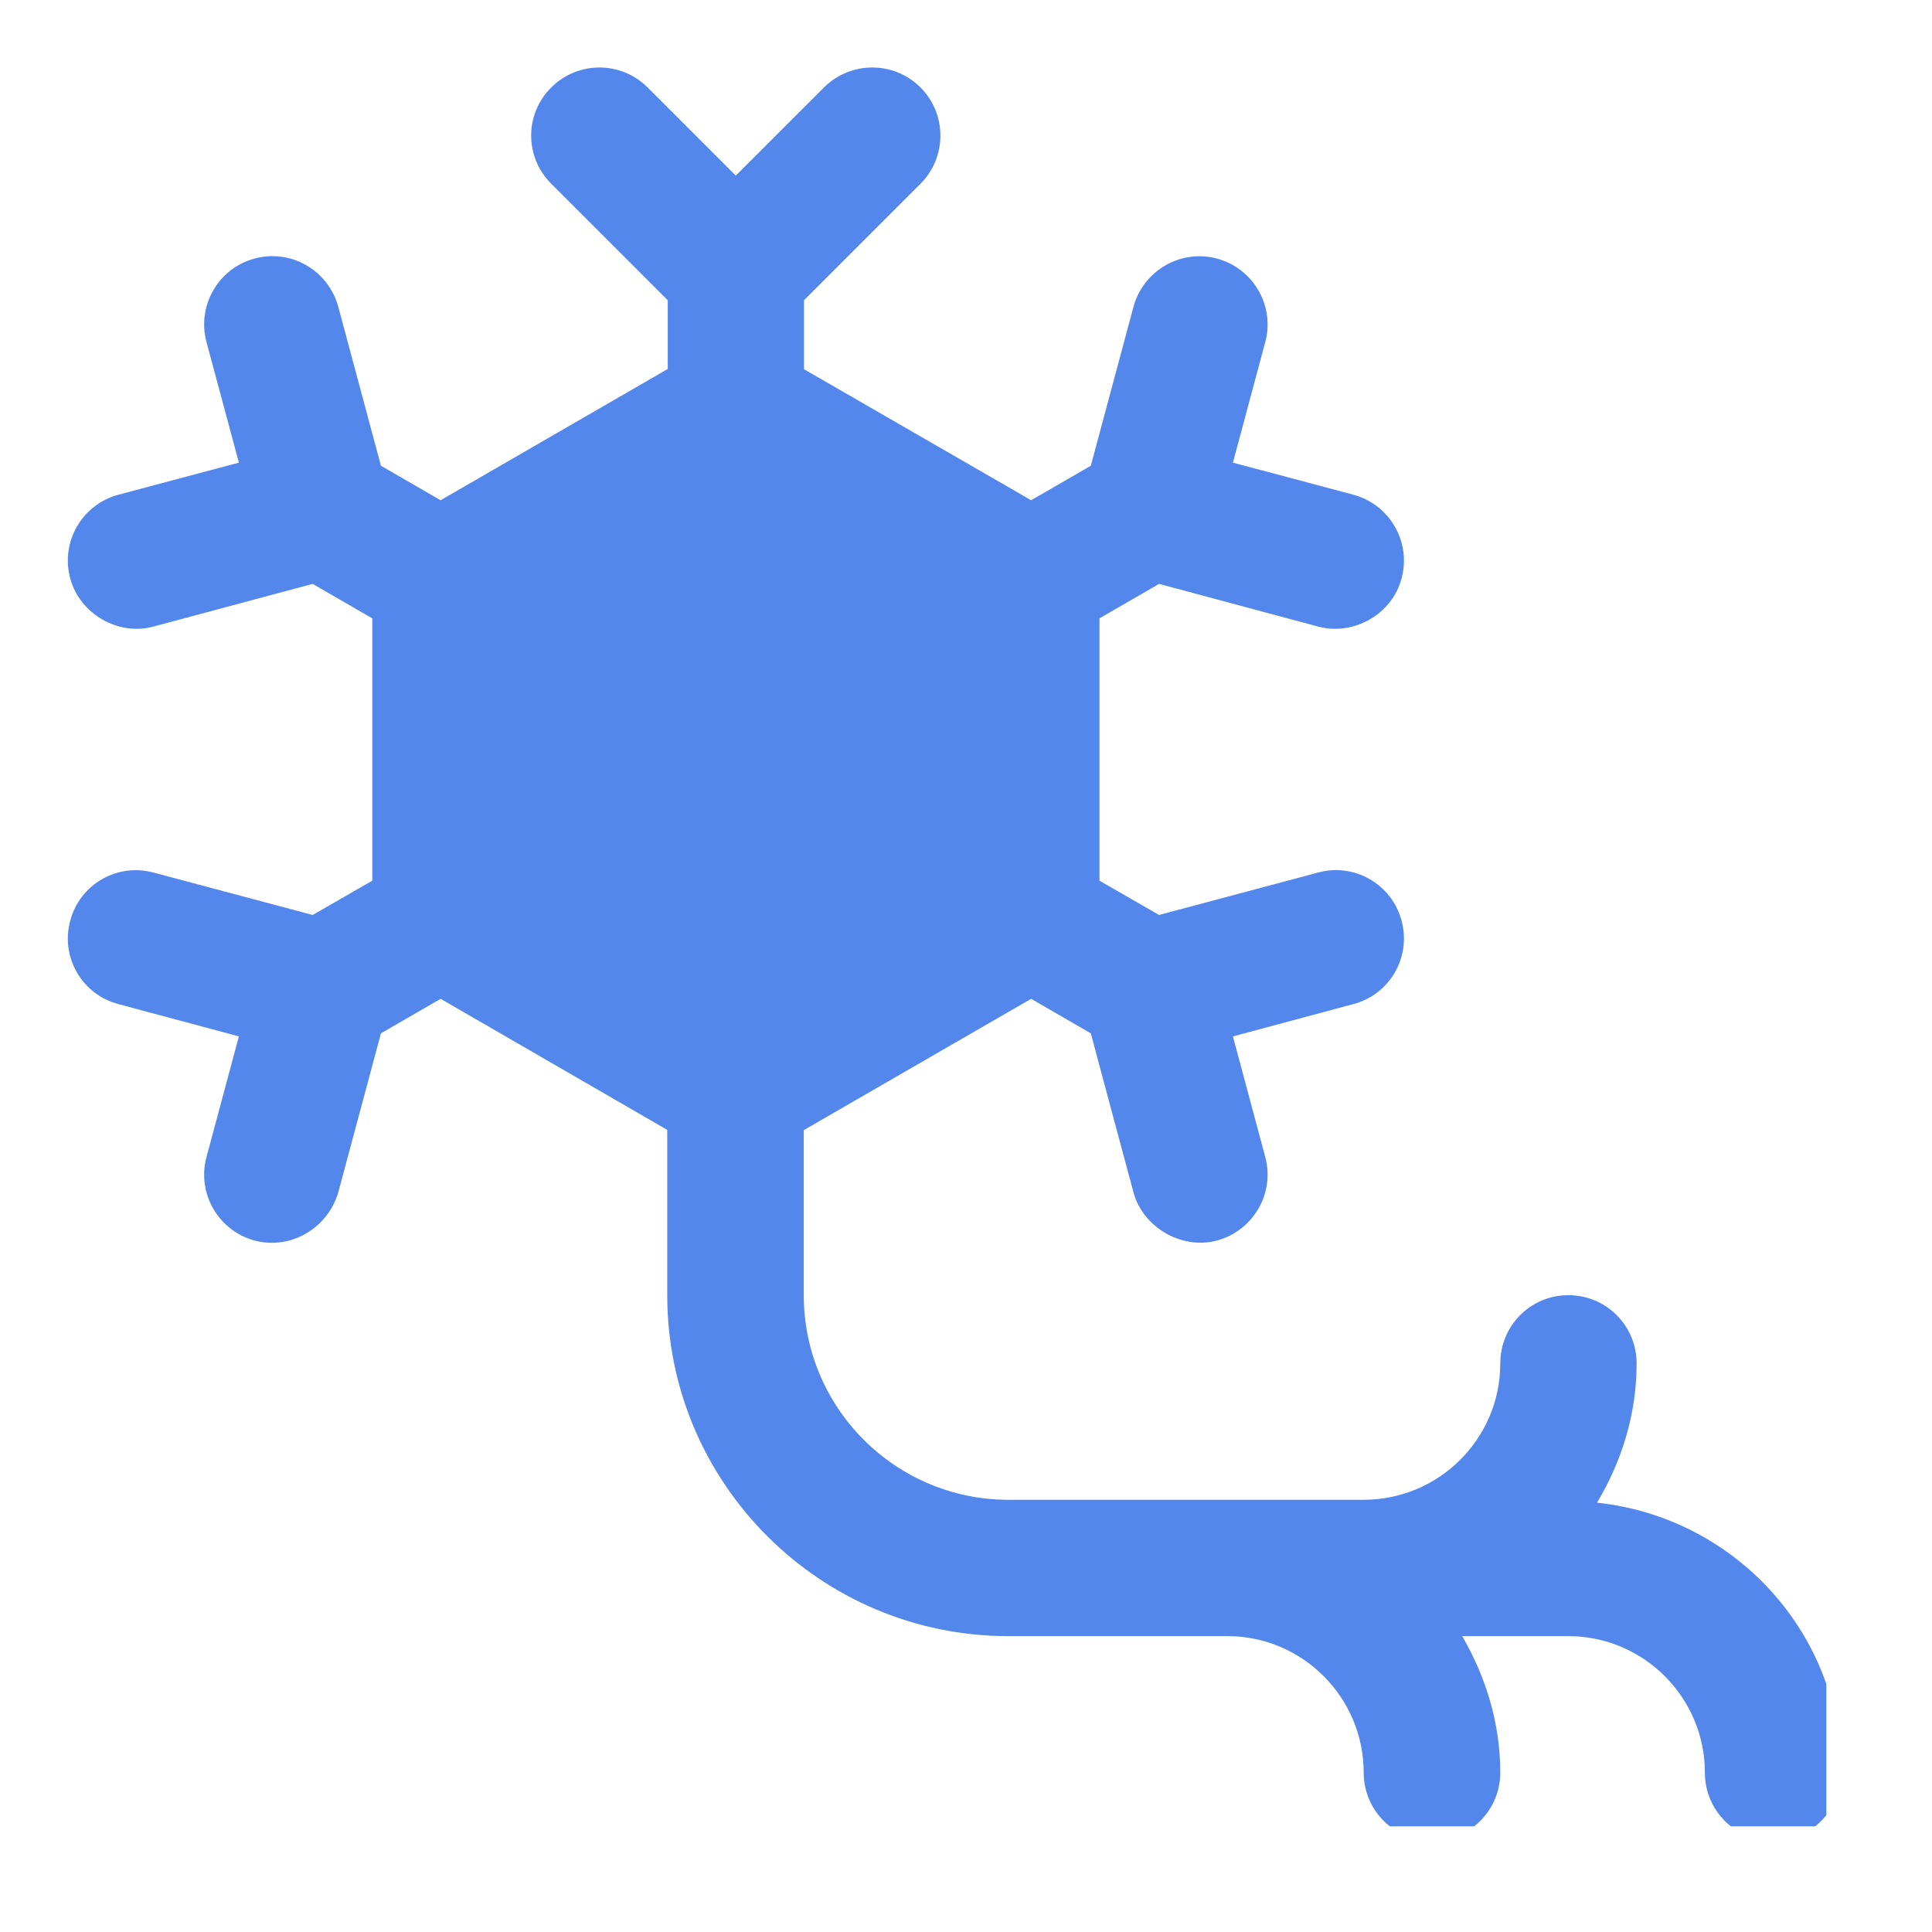
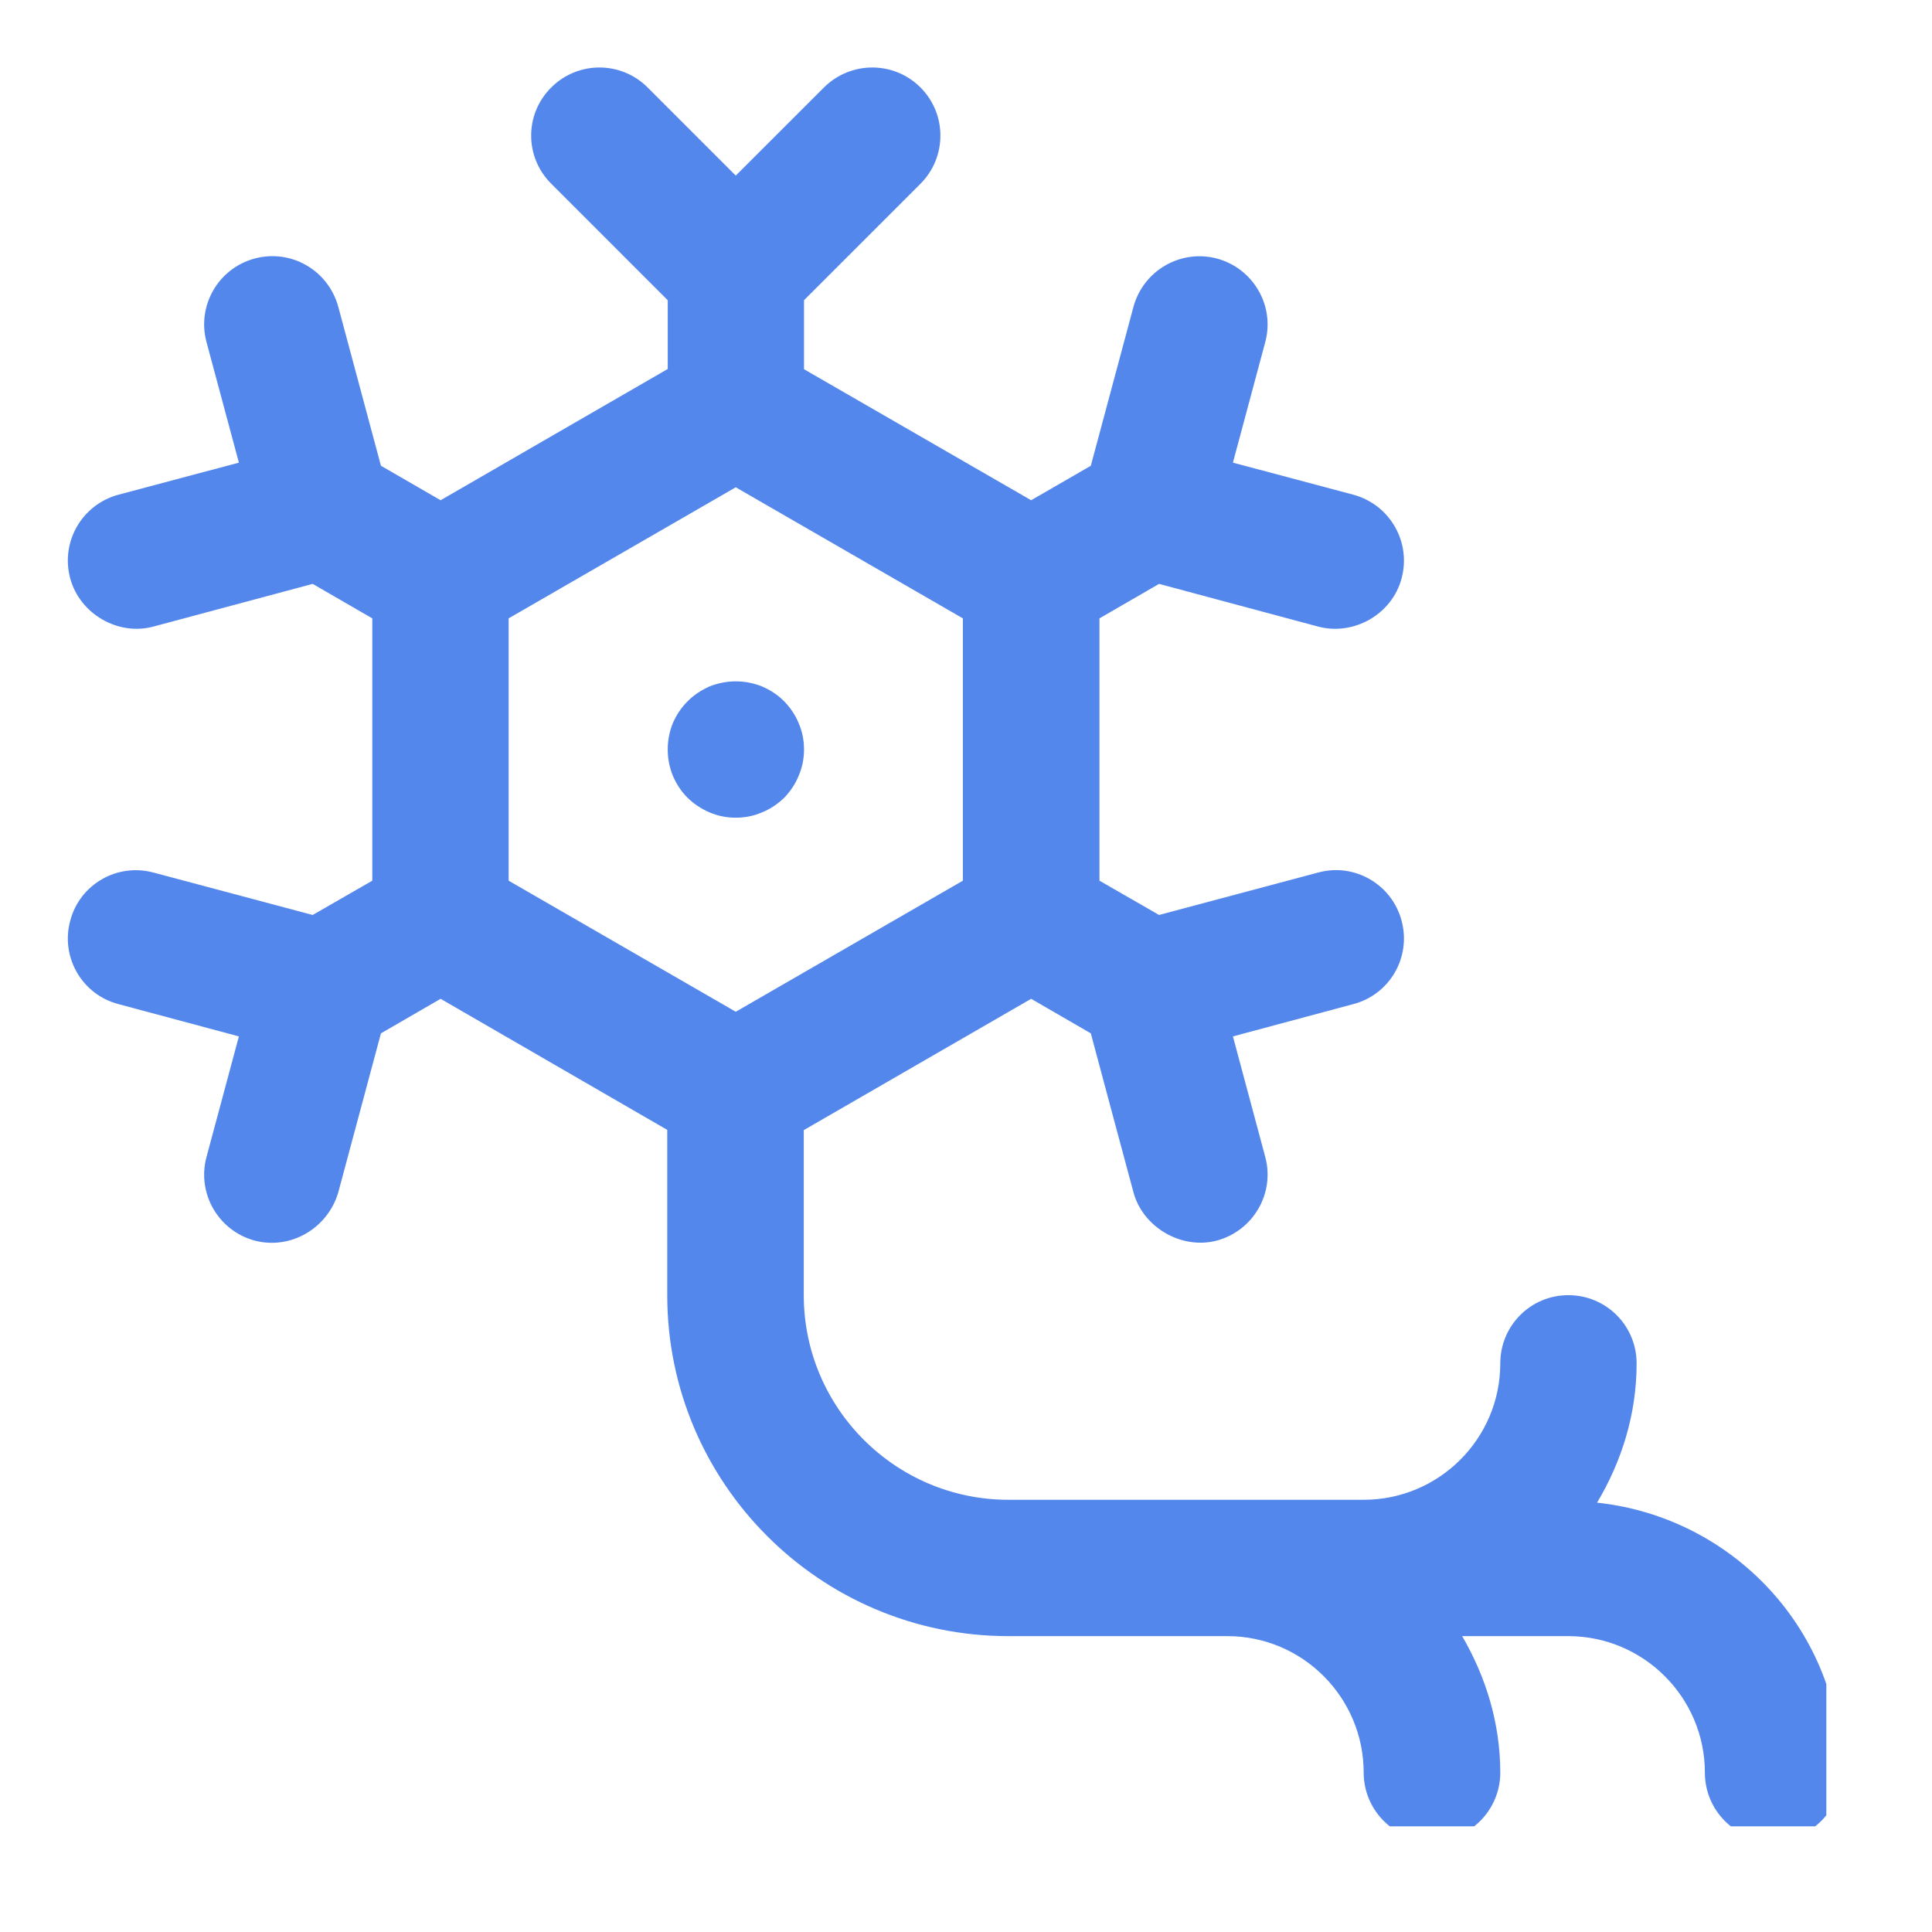
<svg xmlns="http://www.w3.org/2000/svg" width="42" zoomAndPan="magnify" viewBox="0 0 31.5 31.5" height="42" preserveAspectRatio="xMidYMid meet" version="1.0">
  <defs>
    <clipPath id="dccd697d85">
      <path d="M 1 1 L 29.777 1 L 29.777 29.777 L 1 29.777 Z M 1 1 " clip-rule="nonzero" />
    </clipPath>
    <clipPath id="91e81c2c27">
-       <path d="M 7 7 L 17 7 L 17 18 L 7 18 Z M 7 7 " clip-rule="nonzero" />
-     </clipPath>
+       </clipPath>
    <clipPath id="51a178a501">
-       <path d="M 10.184 6.133 L 18.484 11.371 L 13.984 18.5 L 5.684 13.262 Z M 10.184 6.133 " clip-rule="nonzero" />
-     </clipPath>
+       </clipPath>
    <clipPath id="f4bcead0f4">
      <path d="M 16.23 14.934 L 11.906 17.188 L 7.758 14.57 L 7.934 9.695 L 12.258 7.441 L 16.406 10.059 Z M 16.23 14.934 " clip-rule="nonzero" />
    </clipPath>
  </defs>
  <path fill="#5487ec" d="M 13.109 12.219 C 13.109 12.367 13.082 12.508 13.023 12.645 C 12.969 12.781 12.887 12.902 12.785 13.008 C 12.68 13.109 12.559 13.191 12.422 13.246 C 12.285 13.305 12.145 13.332 11.996 13.332 C 11.852 13.332 11.707 13.305 11.57 13.246 C 11.438 13.191 11.316 13.109 11.211 13.008 C 11.105 12.902 11.027 12.781 10.969 12.645 C 10.914 12.508 10.887 12.367 10.887 12.219 C 10.887 12.074 10.914 11.93 10.969 11.793 C 11.027 11.66 11.105 11.539 11.211 11.434 C 11.316 11.328 11.438 11.25 11.57 11.191 C 11.707 11.137 11.852 11.109 11.996 11.109 C 12.145 11.109 12.285 11.137 12.422 11.191 C 12.559 11.25 12.68 11.328 12.785 11.434 C 12.887 11.539 12.969 11.66 13.023 11.793 C 13.082 11.93 13.109 12.074 13.109 12.219 Z M 13.109 12.219 " fill-opacity="1" fill-rule="nonzero" />
  <g clip-path="url(#dccd697d85)">
    <path fill="#5487ec" d="M 26.039 24.5 C 26.438 23.832 26.684 23.062 26.684 22.23 C 26.684 21.613 26.188 21.117 25.57 21.117 C 24.957 21.117 24.461 21.613 24.461 22.23 C 24.461 23.457 23.461 24.453 22.234 24.453 L 16.441 24.453 C 14.602 24.453 13.105 22.957 13.105 21.117 L 13.105 18.426 L 16.812 16.285 L 17.785 16.848 C 17.785 16.848 18.477 19.434 18.48 19.438 C 18.633 20.012 19.266 20.379 19.84 20.227 C 20.434 20.066 20.789 19.457 20.629 18.863 L 20.102 16.898 L 22.066 16.371 C 22.66 16.215 23.012 15.605 22.852 15.012 C 22.695 14.418 22.082 14.062 21.488 14.227 L 18.898 14.918 L 17.926 14.359 L 17.926 10.082 L 18.898 9.52 C 18.898 9.52 21.488 10.215 21.488 10.215 C 22.062 10.371 22.695 10.023 22.852 9.43 C 23.012 8.836 22.66 8.227 22.066 8.066 L 20.102 7.543 L 20.629 5.578 C 20.789 4.984 20.434 4.375 19.84 4.215 C 19.25 4.059 18.641 4.41 18.48 5.004 L 17.785 7.594 L 16.812 8.156 L 13.109 6.02 L 13.109 4.895 L 15.008 2.996 C 15.441 2.562 15.441 1.859 15.008 1.426 C 14.574 0.992 13.871 0.992 13.434 1.426 L 11.996 2.863 L 10.559 1.426 C 10.125 0.992 9.422 0.992 8.988 1.426 C 8.551 1.859 8.551 2.562 8.988 2.996 L 10.887 4.895 L 10.887 6.016 L 7.184 8.156 L 6.211 7.594 L 5.516 5.004 C 5.355 4.41 4.75 4.055 4.152 4.215 C 3.559 4.375 3.207 4.984 3.367 5.578 L 3.895 7.543 L 1.93 8.066 C 1.336 8.227 0.984 8.836 1.145 9.43 C 1.297 10 1.918 10.375 2.504 10.215 L 5.098 9.52 L 6.07 10.082 L 6.07 14.359 L 5.098 14.918 L 2.504 14.227 C 1.91 14.066 1.301 14.418 1.145 15.012 C 0.984 15.605 1.336 16.215 1.93 16.371 L 3.895 16.898 L 3.367 18.863 C 3.207 19.457 3.559 20.066 4.152 20.227 C 4.746 20.383 5.348 20.02 5.516 19.438 L 6.211 16.848 L 7.184 16.285 L 10.879 18.422 L 10.879 21.117 C 10.879 24.184 13.375 26.676 16.441 26.676 L 20.012 26.676 C 21.238 26.676 22.234 27.676 22.234 28.902 C 22.234 29.516 22.734 30.016 23.348 30.016 C 23.961 30.016 24.461 29.516 24.461 28.902 C 24.461 28.09 24.223 27.336 23.84 26.676 L 25.57 26.676 C 26.797 26.676 27.797 27.676 27.797 28.902 C 27.797 29.516 28.293 30.016 28.906 30.016 C 29.523 30.016 30.02 29.516 30.02 28.902 C 30.02 26.609 28.27 24.738 26.039 24.5 Z M 8.293 10.082 L 11.996 7.945 L 15.699 10.082 L 15.699 14.359 L 11.996 16.496 L 8.293 14.359 Z M 8.293 10.082 " fill-opacity="1" fill-rule="nonzero" />
  </g>
  <g clip-path="url(#91e81c2c27)">
    <g clip-path="url(#51a178a501)">
      <g clip-path="url(#f4bcead0f4)">
        <path fill="#5487ec" d="M 10.184 6.133 L 18.484 11.371 L 13.984 18.5 L 5.684 13.262 Z M 10.184 6.133 " fill-opacity="1" fill-rule="nonzero" />
      </g>
    </g>
  </g>
</svg>